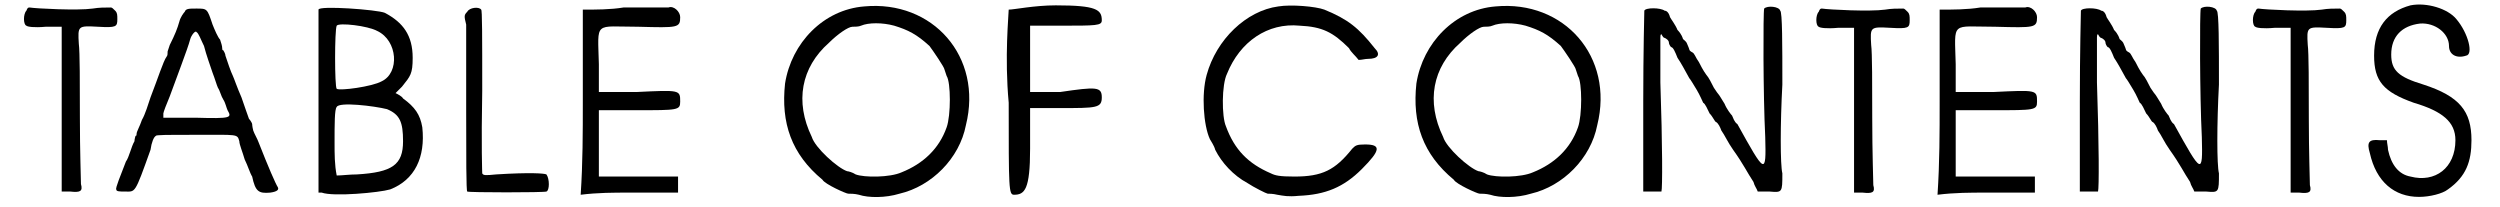
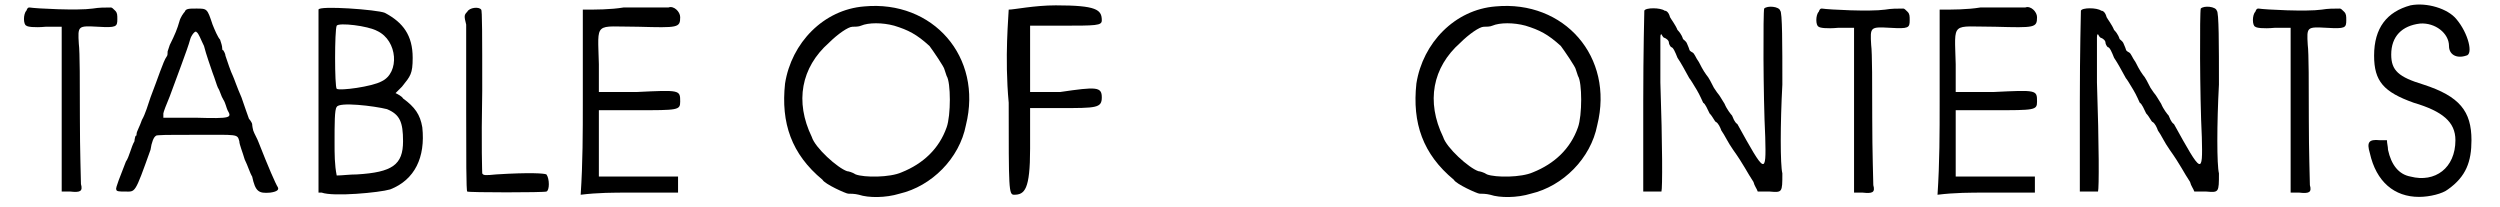
<svg xmlns="http://www.w3.org/2000/svg" xmlns:xlink="http://www.w3.org/1999/xlink" width="230px" height="19px" viewBox="0 0 2301 193" version="1.1">
  <defs>
-     <path id="gl1832" d="M 7 6 C 4 9 4 19 7 20 C 8 21 14 22 25 21 C 30 21 34 21 40 21 C 40 46 40 73 40 98 C 40 123 40 150 40 175 C 43 175 45 175 48 175 C 57 176 60 175 58 168 C 58 164 57 137 57 106 C 57 75 57 44 56 37 C 55 20 55 20 74 21 C 91 22 92 21 92 14 C 92 10 92 8 90 6 C 88 4 87 3 86 3 C 80 3 75 3 69 4 C 55 6 16 4 10 3 C 9 3 8 3 7 6 z" fill="black" />
    <path id="gl1835" d="M 67 6 C 66 7 63 11 62 15 C 60 22 58 27 53 37 C 52 40 51 43 51 43 C 51 45 51 47 50 48 C 47 52 42 68 35 86 C 33 92 30 102 27 107 C 25 113 22 118 22 120 C 22 121 22 122 21 122 C 21 122 20 125 20 127 C 17 132 15 142 12 146 C 7 159 2 171 3 172 C 3 174 6 174 11 174 C 21 174 20 177 35 135 C 36 128 38 123 40 122 C 40 121 50 121 77 121 C 117 121 116 120 118 127 C 118 130 121 137 123 144 C 126 150 128 157 130 160 C 133 174 136 176 147 175 C 154 174 155 172 154 170 C 152 167 145 151 136 128 C 135 125 132 120 131 117 C 130 113 130 111 130 111 C 130 110 128 107 127 106 C 126 103 123 95 120 86 C 116 77 113 68 112 66 C 110 62 107 53 105 47 C 105 45 103 42 103 42 C 102 42 102 41 102 40 C 102 38 101 35 100 32 C 98 30 95 23 93 18 C 88 3 88 3 78 3 C 71 3 68 3 67 6 M 85 38 C 87 46 91 57 93 63 C 95 68 97 75 98 77 C 100 80 101 85 103 88 C 105 91 106 96 107 98 C 111 105 111 106 77 105 C 67 105 57 105 47 105 C 47 103 47 102 47 101 C 47 100 50 92 53 85 C 58 71 70 40 72 32 C 73 28 77 23 78 25 C 80 26 82 32 85 38 z" fill="black" />
    <path id="gl2325" d="M 5 5 C 5 6 5 45 5 91 C 5 119 5 147 5 176 C 6 176 8 176 8 176 C 19 180 62 176 72 173 C 95 164 105 143 102 115 C 100 103 95 96 84 88 C 83 86 79 84 77 83 C 79 81 81 79 83 77 C 91 67 93 65 93 50 C 93 29 84 17 67 8 C 60 5 5 1 5 5 M 60 25 C 79 34 81 64 64 72 C 55 77 25 81 22 79 C 20 77 20 24 22 20 C 24 17 51 20 60 25 M 69 98 C 81 103 84 110 84 128 C 84 150 74 157 41 159 C 34 159 27 160 22 160 C 20 150 20 140 20 129 C 20 112 20 98 22 96 C 24 91 57 95 69 98 z" fill="black" />
    <path id="gl3905" d="M 7 6 C 4 9 4 10 6 18 C 6 21 6 58 6 99 C 6 140 6 174 7 174 C 8 175 79 175 81 174 C 84 173 84 162 81 158 C 79 157 66 156 34 158 C 24 159 22 159 21 157 C 21 156 20 132 21 80 C 21 28 21 4 20 4 C 18 1 9 2 7 6 z" fill="black" />
    <path id="gl1802" d="M 45 3 C 33 5 19 5 7 5 C 7 33 7 63 7 91 C 7 120 7 148 5 178 C 21 176 36 176 50 176 C 66 176 80 176 96 176 C 96 173 96 171 96 169 C 96 166 96 164 96 161 C 84 161 71 161 59 161 C 47 161 35 161 22 161 C 22 150 22 140 22 129 C 22 120 22 110 22 99 C 35 99 45 99 57 99 C 96 99 98 99 98 91 C 98 80 98 80 57 82 C 47 82 35 82 22 82 C 22 73 22 64 22 56 C 21 15 17 21 59 21 C 96 22 98 22 98 12 C 98 7 92 1 87 3 C 85 3 66 3 45 3 z" fill="black" />
    <path id="gl3906" d="M 80 6 C 42 9 12 40 6 78 C 2 115 12 144 41 168 C 43 172 63 181 65 181 C 67 181 71 181 75 182 C 84 185 100 185 113 181 C 143 174 169 148 175 117 C 191 53 144 0 80 6 M 108 24 C 121 28 129 32 141 43 C 144 47 155 63 155 65 C 155 65 156 68 157 71 C 161 77 161 108 157 119 C 150 139 135 153 115 161 C 104 166 80 166 72 163 C 69 161 65 160 64 160 C 55 157 34 138 31 128 C 15 95 21 63 47 40 C 55 32 65 25 69 25 C 71 25 75 25 77 24 C 84 21 97 21 108 24 z" fill="black" />
    <path id="gl4096" d="M 4 4 C 4 9 0 48 4 91 C 4 172 4 177 9 177 C 19 177 24 172 24 134 C 24 124 24 110 24 96 C 33 96 43 96 52 96 C 86 96 91 96 91 86 C 91 76 86 76 52 81 C 43 81 33 81 24 81 C 24 72 24 62 24 52 C 24 43 24 33 24 19 C 33 19 43 19 52 19 C 86 19 91 19 91 14 C 91 4 86 0 48 0 C 28 0 9 4 4 4 z" fill="black" />
-     <path id="gl4097" d="M 73 6 C 43 10 15 37 6 70 C 1 88 3 117 9 130 C 10 132 13 136 14 140 C 20 152 31 164 44 171 C 50 175 62 181 63 181 C 64 181 68 181 72 182 C 78 183 82 184 92 183 C 117 182 134 175 151 158 C 169 140 169 135 154 135 C 146 135 145 136 142 139 C 126 159 114 165 88 165 C 74 165 70 164 66 162 C 45 153 32 140 24 118 C 20 109 20 79 25 69 C 37 39 63 21 93 24 C 114 25 124 30 139 45 C 141 49 145 52 148 56 C 151 56 154 55 157 55 C 166 55 169 51 163 45 C 148 26 138 18 116 9 C 108 6 85 4 73 6 z" fill="black" />
    <path id="gl3906" d="M 80 6 C 42 9 12 40 6 78 C 2 115 12 144 41 168 C 43 172 63 181 65 181 C 67 181 71 181 75 182 C 84 185 100 185 113 181 C 143 174 169 148 175 117 C 191 53 144 0 80 6 M 108 24 C 121 28 129 32 141 43 C 144 47 155 63 155 65 C 155 65 156 68 157 71 C 161 77 161 108 157 119 C 150 139 135 153 115 161 C 104 166 80 166 72 163 C 69 161 65 160 64 160 C 55 157 34 138 31 128 C 15 95 21 63 47 40 C 55 32 65 25 69 25 C 71 25 75 25 77 24 C 84 21 97 21 108 24 z" fill="black" />
    <path id="gl4102" d="M 115 4 C 114 7 114 85 116 124 C 117 160 116 159 90 112 C 87 110 86 106 85 104 C 84 103 80 98 78 93 C 75 88 73 85 73 85 C 72 84 70 81 68 78 C 66 74 63 68 61 66 C 58 62 55 56 54 54 C 51 50 50 46 48 45 C 46 44 45 43 45 42 C 45 42 44 39 43 37 C 42 34 39 33 39 32 C 39 32 38 28 34 24 C 32 19 28 14 27 12 C 26 8 24 6 22 6 C 18 3 4 3 3 6 C 3 7 2 45 2 91 C 2 118 2 147 2 175 C 4 175 7 175 10 175 C 14 175 18 175 19 175 C 20 172 20 132 18 73 C 18 51 18 32 18 31 C 18 30 18 28 19 28 C 19 28 20 30 21 31 C 24 32 26 34 26 36 C 26 37 27 39 28 40 C 30 40 32 45 34 50 C 38 56 40 60 45 69 C 46 70 49 75 52 80 C 55 85 57 90 58 92 C 60 93 62 98 64 102 C 67 105 69 110 70 110 C 72 111 74 115 75 118 C 78 122 81 129 86 136 C 96 150 99 157 105 166 C 106 170 108 172 109 175 C 112 175 116 175 120 175 C 132 176 132 176 132 158 C 130 150 130 112 132 75 C 132 38 132 7 130 6 C 129 2 118 1 115 4 z" fill="black" />
    <path id="gl1832" d="M 7 6 C 4 9 4 19 7 20 C 8 21 14 22 25 21 C 30 21 34 21 40 21 C 40 46 40 73 40 98 C 40 123 40 150 40 175 C 43 175 45 175 48 175 C 57 176 60 175 58 168 C 58 164 57 137 57 106 C 57 75 57 44 56 37 C 55 20 55 20 74 21 C 91 22 92 21 92 14 C 92 10 92 8 90 6 C 88 4 87 3 86 3 C 80 3 75 3 69 4 C 55 6 16 4 10 3 C 9 3 8 3 7 6 z" fill="black" />
    <path id="gl1802" d="M 45 3 C 33 5 19 5 7 5 C 7 33 7 63 7 91 C 7 120 7 148 5 178 C 21 176 36 176 50 176 C 66 176 80 176 96 176 C 96 173 96 171 96 169 C 96 166 96 164 96 161 C 84 161 71 161 59 161 C 47 161 35 161 22 161 C 22 150 22 140 22 129 C 22 120 22 110 22 99 C 35 99 45 99 57 99 C 96 99 98 99 98 91 C 98 80 98 80 57 82 C 47 82 35 82 22 82 C 22 73 22 64 22 56 C 21 15 17 21 59 21 C 96 22 98 22 98 12 C 98 7 92 1 87 3 C 85 3 66 3 45 3 z" fill="black" />
    <path id="gl4102" d="M 115 4 C 114 7 114 85 116 124 C 117 160 116 159 90 112 C 87 110 86 106 85 104 C 84 103 80 98 78 93 C 75 88 73 85 73 85 C 72 84 70 81 68 78 C 66 74 63 68 61 66 C 58 62 55 56 54 54 C 51 50 50 46 48 45 C 46 44 45 43 45 42 C 45 42 44 39 43 37 C 42 34 39 33 39 32 C 39 32 38 28 34 24 C 32 19 28 14 27 12 C 26 8 24 6 22 6 C 18 3 4 3 3 6 C 3 7 2 45 2 91 C 2 118 2 147 2 175 C 4 175 7 175 10 175 C 14 175 18 175 19 175 C 20 172 20 132 18 73 C 18 51 18 32 18 31 C 18 30 18 28 19 28 C 19 28 20 30 21 31 C 24 32 26 34 26 36 C 26 37 27 39 28 40 C 30 40 32 45 34 50 C 38 56 40 60 45 69 C 46 70 49 75 52 80 C 55 85 57 90 58 92 C 60 93 62 98 64 102 C 67 105 69 110 70 110 C 72 111 74 115 75 118 C 78 122 81 129 86 136 C 96 150 99 157 105 166 C 106 170 108 172 109 175 C 112 175 116 175 120 175 C 132 176 132 176 132 158 C 130 150 130 112 132 75 C 132 38 132 7 130 6 C 129 2 118 1 115 4 z" fill="black" />
    <path id="gl1832" d="M 7 6 C 4 9 4 19 7 20 C 8 21 14 22 25 21 C 30 21 34 21 40 21 C 40 46 40 73 40 98 C 40 123 40 150 40 175 C 43 175 45 175 48 175 C 57 176 60 175 58 168 C 58 164 57 137 57 106 C 57 75 57 44 56 37 C 55 20 55 20 74 21 C 91 22 92 21 92 14 C 92 10 92 8 90 6 C 88 4 87 3 86 3 C 80 3 75 3 69 4 C 55 6 16 4 10 3 C 9 3 8 3 7 6 z" fill="black" />
    <path id="gl1809" d="M 43 5 C 21 11 9 26 9 52 C 9 76 18 86 46 96 C 73 104 85 114 85 131 C 85 157 66 171 43 165 C 32 163 25 154 22 140 C 22 137 21 134 21 131 C 18 131 17 131 14 131 C 4 130 2 133 5 143 C 11 170 28 184 51 184 C 61 184 73 181 78 177 C 95 165 100 151 100 131 C 100 104 89 90 55 79 C 32 72 25 66 25 51 C 25 34 35 24 52 22 C 66 21 79 31 79 43 C 79 51 86 55 95 52 C 102 51 97 31 86 18 C 78 8 58 2 43 5 z" fill="black" />
  </defs>
  <use xlink:href="#gl1832" x="0" y="4" />
  <use xlink:href="#gl1835" x="88" y="5" />
  <use xlink:href="#gl2325" x="275" y="4" />
  <use xlink:href="#gl3905" x="412" y="5" />
  <use xlink:href="#gl1802" x="520" y="4" />
  <use xlink:href="#gl3906" x="710" y="0" />
  <use xlink:href="#gl4096" x="921" y="5" />
  <use xlink:href="#gl4097" x="1104" y="0" />
  <use xlink:href="#gl3906" x="1300" y="0" />
  <use xlink:href="#gl4102" x="1516" y="4" />
  <use xlink:href="#gl1832" x="1675" y="5" />
  <use xlink:href="#gl1802" x="1788" y="4" />
  <use xlink:href="#gl4102" x="1924" y="4" />
  <use xlink:href="#gl1832" x="2083" y="5" />
  <use xlink:href="#gl1809" x="2192" y="0" />
</svg>